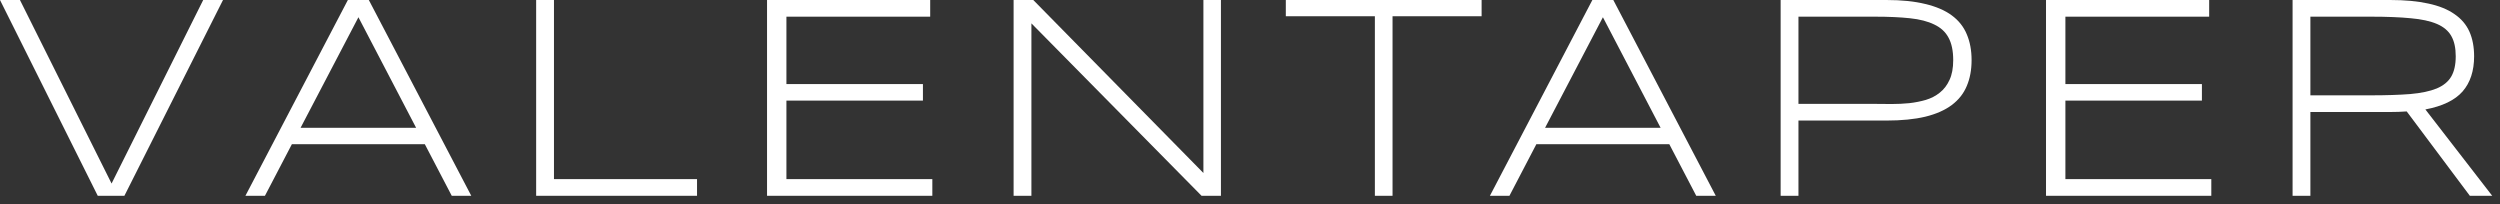
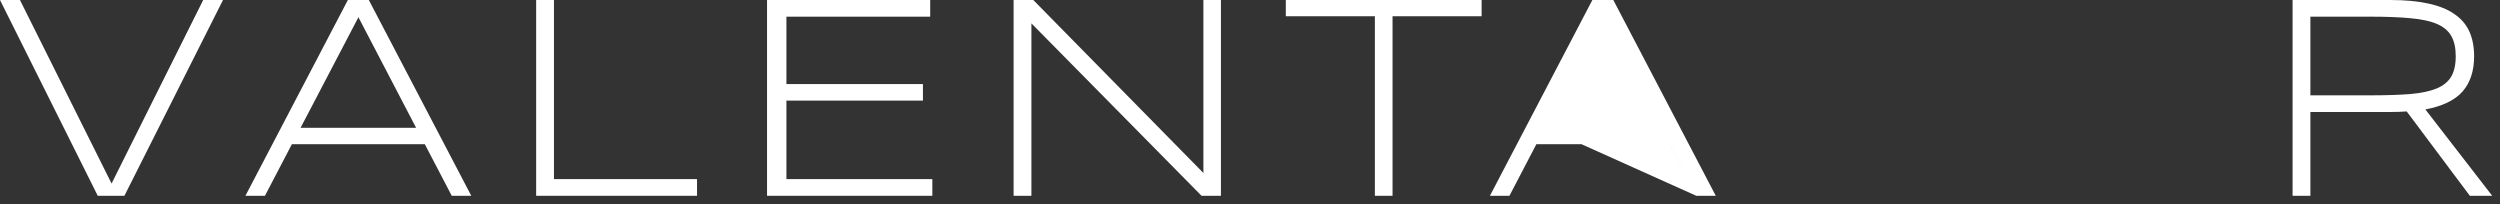
<svg xmlns="http://www.w3.org/2000/svg" fill="none" viewBox="0 0 257 21" height="21" width="257">
  <rect x="0" y="0" width="257" height="21" fill="#333333" stroke="none" />
  <path fill="white" d="M12.788 20.127H10.049L0 0H2.051L11.47 18.867L20.889 0H22.925L12.788 20.127Z" />
  <path fill="white" d="M46.44 20.127L43.672 14.824H30.005L27.236 20.127H25.229L35.761 0H37.915L48.447 20.127H46.44ZM36.846 1.772L30.898 13.14H42.778L36.846 1.772Z" />
  <path fill="white" d="M55.117 20.127V0H56.948V18.413H71.655V20.127H55.117Z" />
  <path fill="white" d="M78.852 20.127V0H95.624V1.714H80.844V8.643H94.877V10.342H80.844V18.413H95.844V20.127H78.852Z" />
  <path fill="white" d="M123.52 20.127L106.029 2.402V20.127H104.198V0H106.22L123.71 17.783V0H125.512V20.127H123.52Z" />
  <path fill="white" d="M143.153 1.67V20.127H141.337V1.67H132.182V0H152.309V1.67H143.153Z" />
-   <path fill="white" d="M174.374 20.127L171.605 14.824H157.938L155.17 20.127H153.163L163.695 0H165.848L176.381 20.127H174.374ZM164.779 1.772L158.832 13.14H170.712L164.779 1.772Z" />
-   <path fill="white" d="M202.679 6.182C202.679 7.188 202.513 8.076 202.181 8.848C201.859 9.619 201.346 10.269 200.643 10.796C199.94 11.323 199.032 11.724 197.919 11.997C196.815 12.261 195.482 12.393 193.92 12.393H184.881V20.127H183.05V0H193.92C195.482 0 196.815 0.137 197.919 0.41C199.032 0.674 199.94 1.064 200.643 1.582C201.346 2.1 201.859 2.744 202.181 3.516C202.513 4.287 202.679 5.176 202.679 6.182ZM200.79 6.182C200.79 5.225 200.629 4.453 200.306 3.867C199.994 3.281 199.505 2.832 198.841 2.52C198.187 2.197 197.352 1.982 196.337 1.875C195.331 1.768 194.134 1.714 192.748 1.714H184.881V10.679H192.748C193.285 10.679 193.856 10.684 194.462 10.693C195.077 10.693 195.682 10.664 196.278 10.605C196.874 10.537 197.44 10.425 197.977 10.269C198.524 10.102 199.003 9.854 199.413 9.521C199.833 9.189 200.165 8.755 200.409 8.218C200.663 7.681 200.79 7.002 200.79 6.182Z" />
-   <path fill="white" d="M210.33 20.127V0H227.103V1.714H212.323V8.643H226.356V10.342H212.323V18.413H227.323V20.127H210.33Z" />
+   <path fill="white" d="M174.374 20.127L171.605 14.824H157.938L155.17 20.127H153.163L163.695 0H165.848L176.381 20.127H174.374ZL158.832 13.14H170.712L164.779 1.772Z" />
  <path fill="white" d="M237.508 11.514V20.127H235.677V0H245.696C247.23 0 248.543 0.122 249.637 0.366C250.731 0.601 251.624 0.962 252.318 1.45C253.021 1.929 253.533 2.529 253.856 3.252C254.178 3.975 254.339 4.819 254.339 5.786C254.339 7.29 253.944 8.496 253.153 9.404C252.362 10.303 251.087 10.918 249.329 11.25L256.199 20.127H253.9L247.41 11.455C247.137 11.475 246.859 11.489 246.575 11.499C246.292 11.509 245.999 11.514 245.696 11.514H237.508ZM252.449 5.786C252.449 4.927 252.298 4.233 251.995 3.706C251.693 3.169 251.199 2.754 250.516 2.461C249.832 2.168 248.934 1.973 247.821 1.875C246.717 1.768 245.36 1.714 243.748 1.714H237.508V9.8H243.69C245.301 9.8 246.663 9.756 247.777 9.668C248.89 9.57 249.793 9.38 250.487 9.097C251.18 8.804 251.678 8.398 251.981 7.881C252.293 7.354 252.449 6.655 252.449 5.786Z" />
</svg>